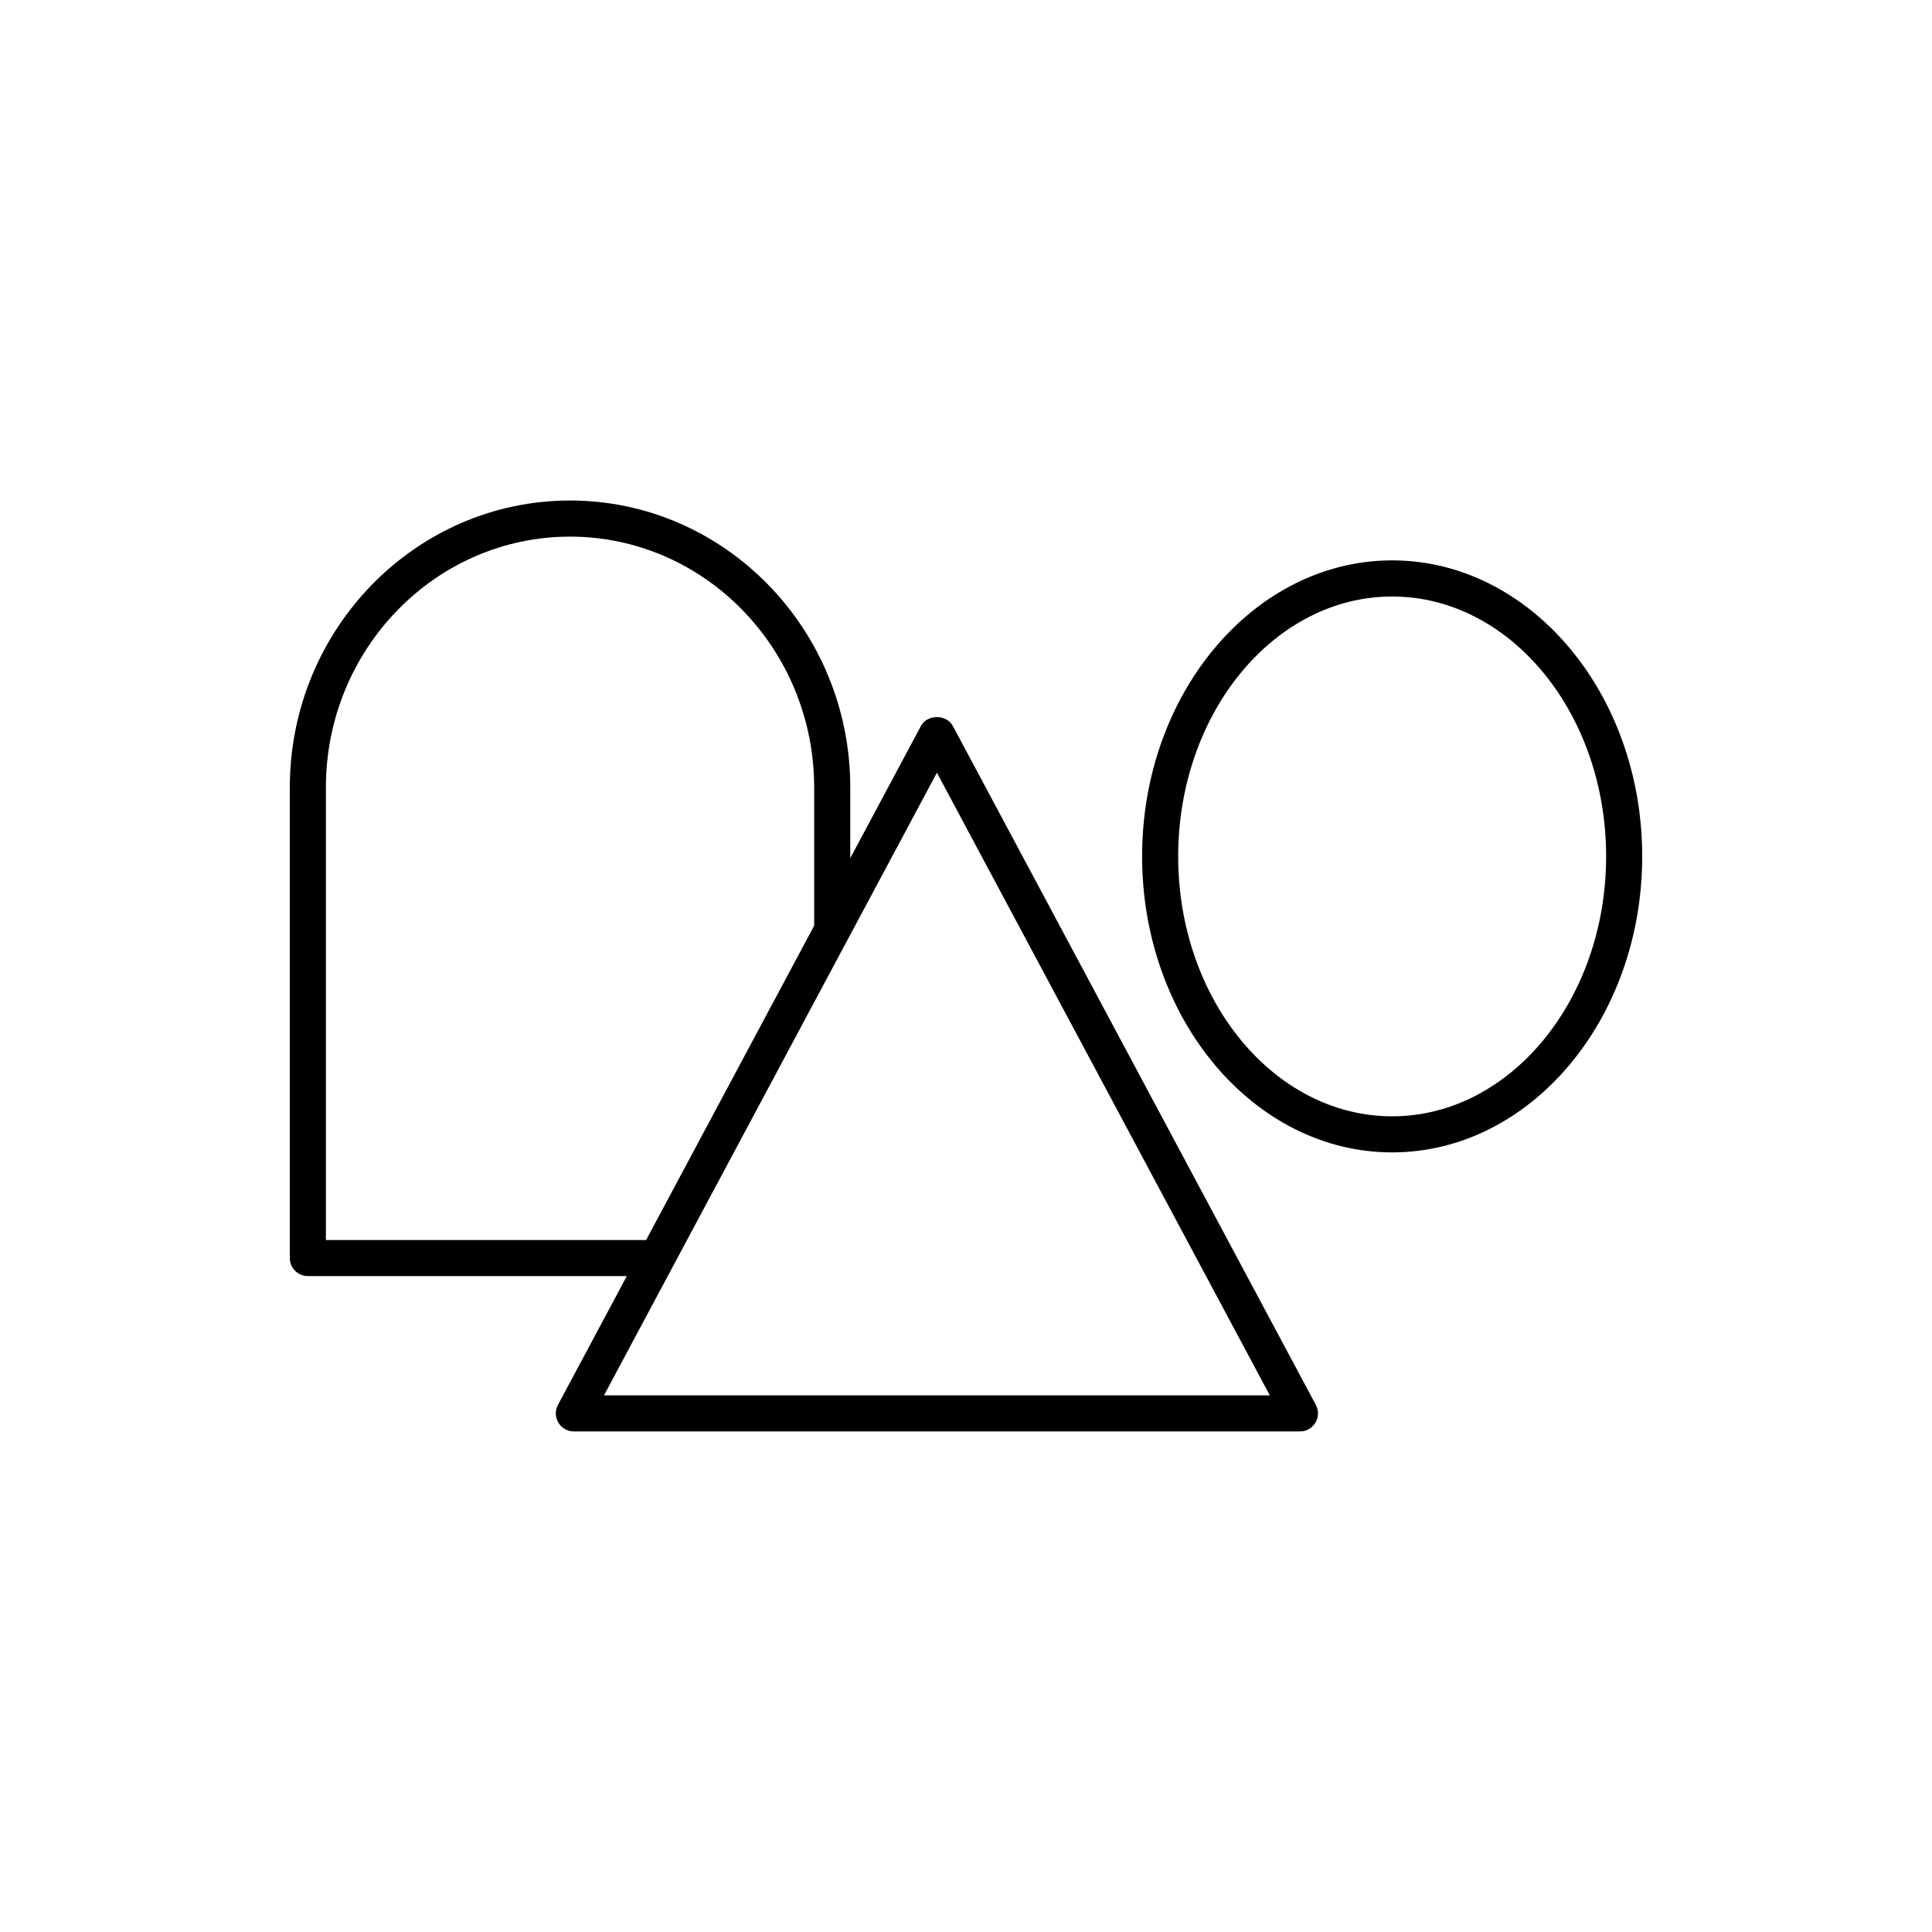
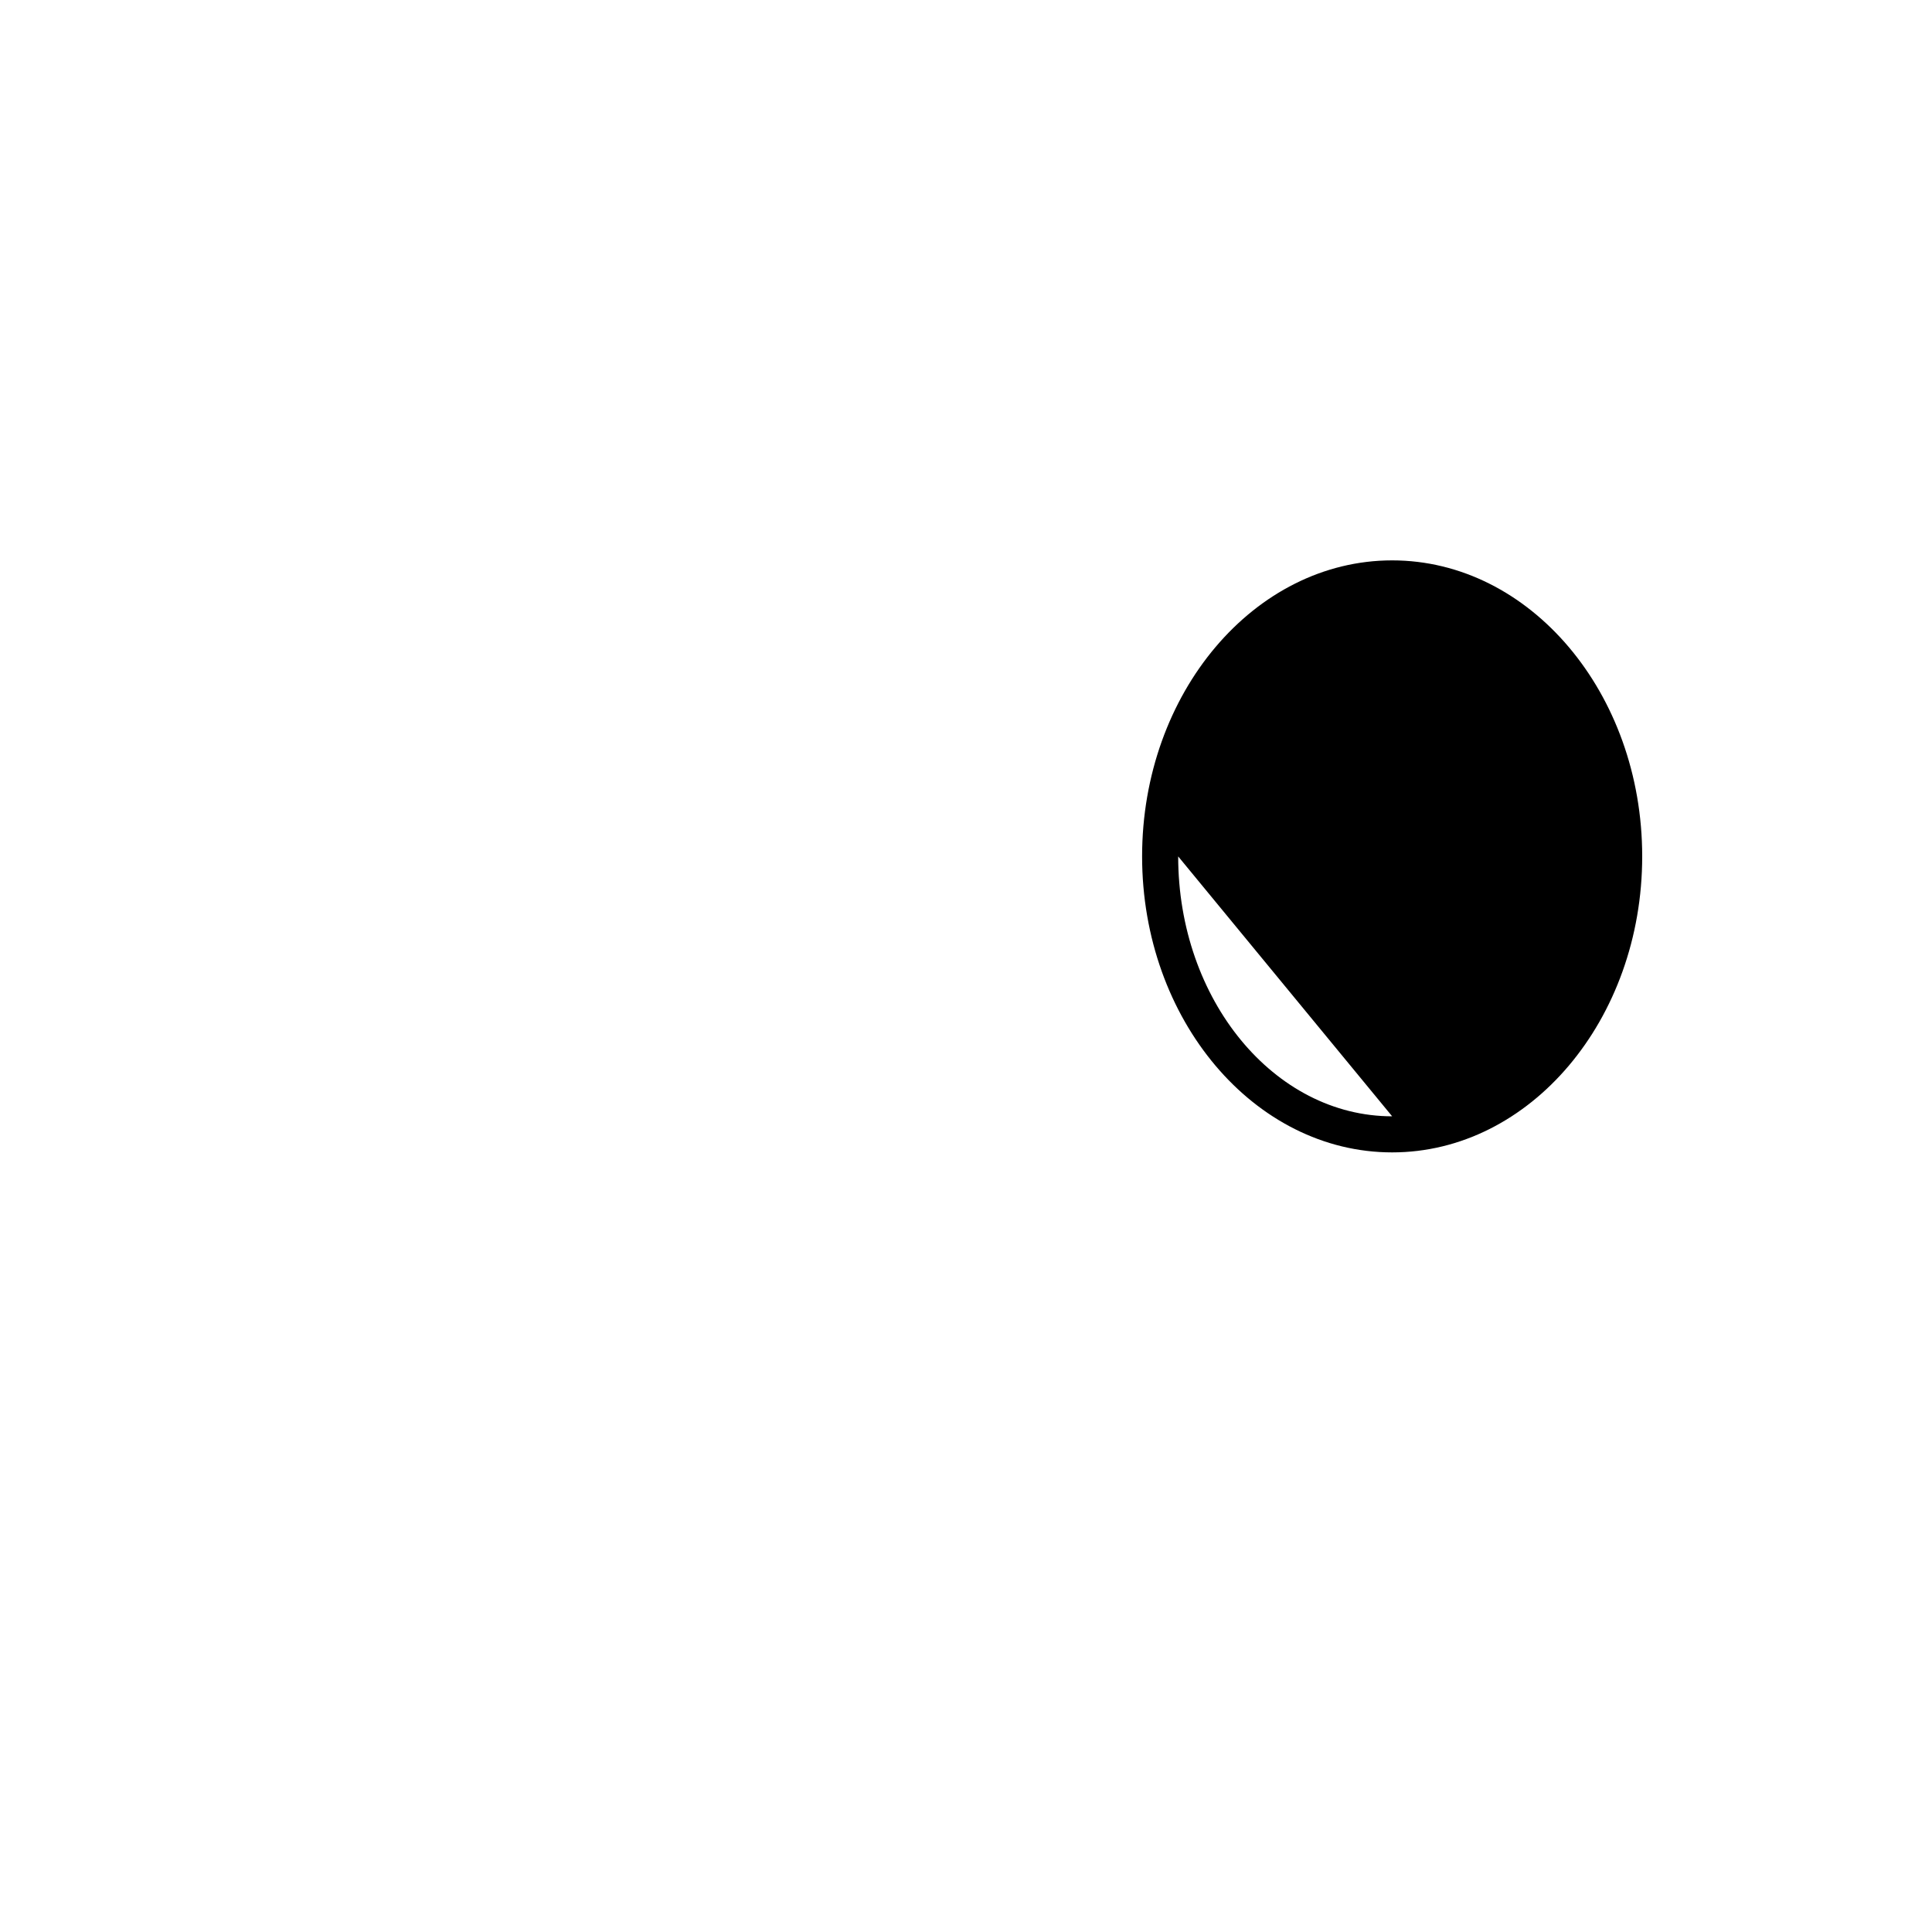
<svg xmlns="http://www.w3.org/2000/svg" id="b" viewBox="0 0 80 80">
  <defs>
    <style>.d{fill:none;}</style>
  </defs>
  <g id="c">
-     <rect class="d" width="80" height="80" />
-     <path d="M39.454,30.059c-.261-.487-1.058-.487-1.319,0l-2.927,5.475v-2.927c0-6.552-5.205-11.882-11.603-11.882s-11.604,5.33-11.604,11.882v19.486c0,.413.335.747.747.747h13.207l-2.851,5.333c-.124.232-.117.511.018.737.135.225.379.363.641.363h30.064c.263,0,.506-.138.641-.363.135-.225.142-.505.018-.737l-15.032-28.115ZM23.362,51.347h-9.867v-18.739c0-5.728,4.535-10.387,10.109-10.387s10.109,4.66,10.109,10.387v5.723l-6.959,13.016h-3.392ZM25.01,57.779l2.64-4.938.799-1.495,5.264-9.845,1.495-2.796,3.587-6.709,13.785,25.783h-27.569Z" />
-     <path d="M57.646,23.204c-5.709,0-10.354,5.499-10.354,12.257s4.645,12.257,10.354,12.257,10.354-5.499,10.354-12.257-4.645-12.257-10.354-12.257ZM57.646,46.224c-4.885,0-8.86-4.828-8.86-10.762s3.975-10.762,8.86-10.762,8.86,4.828,8.86,10.762-3.975,10.762-8.86,10.762Z" />
+     <path d="M57.646,23.204c-5.709,0-10.354,5.499-10.354,12.257s4.645,12.257,10.354,12.257,10.354-5.499,10.354-12.257-4.645-12.257-10.354-12.257ZM57.646,46.224c-4.885,0-8.86-4.828-8.86-10.762Z" />
  </g>
</svg>